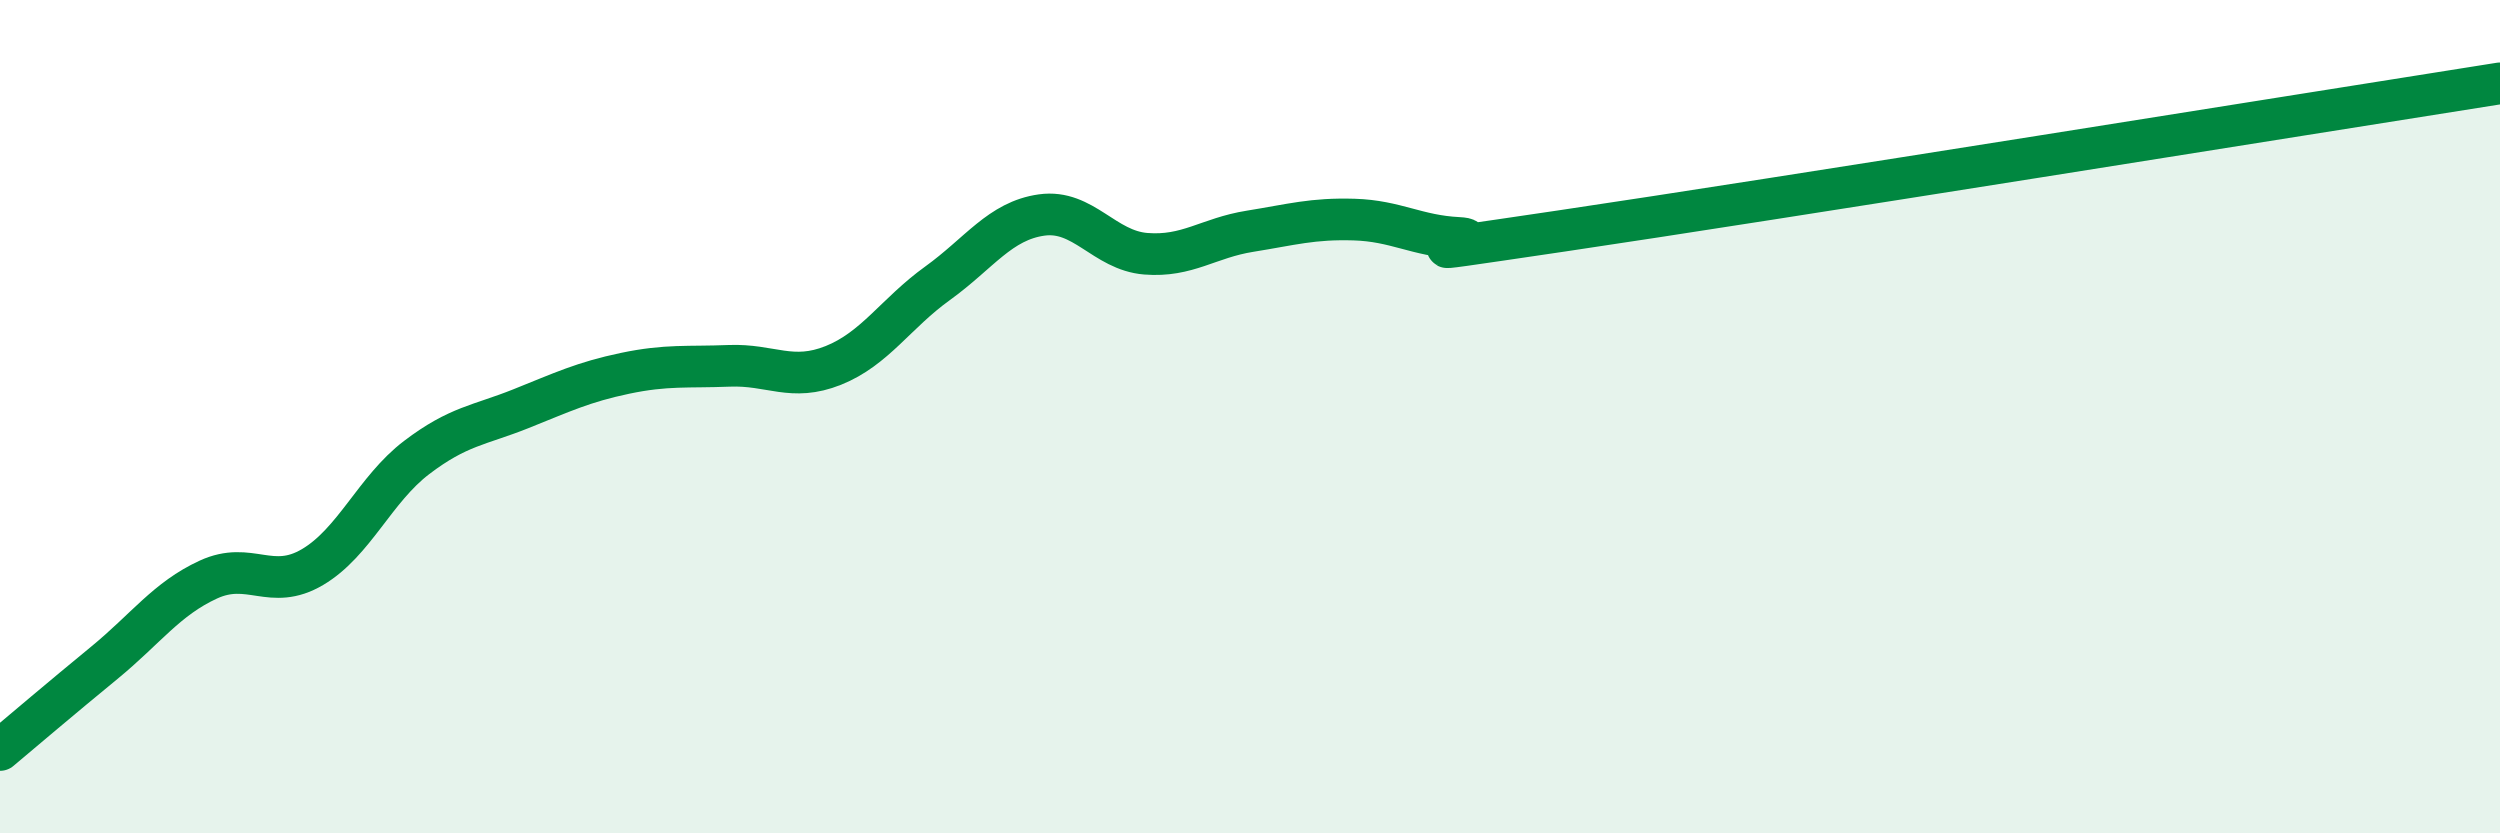
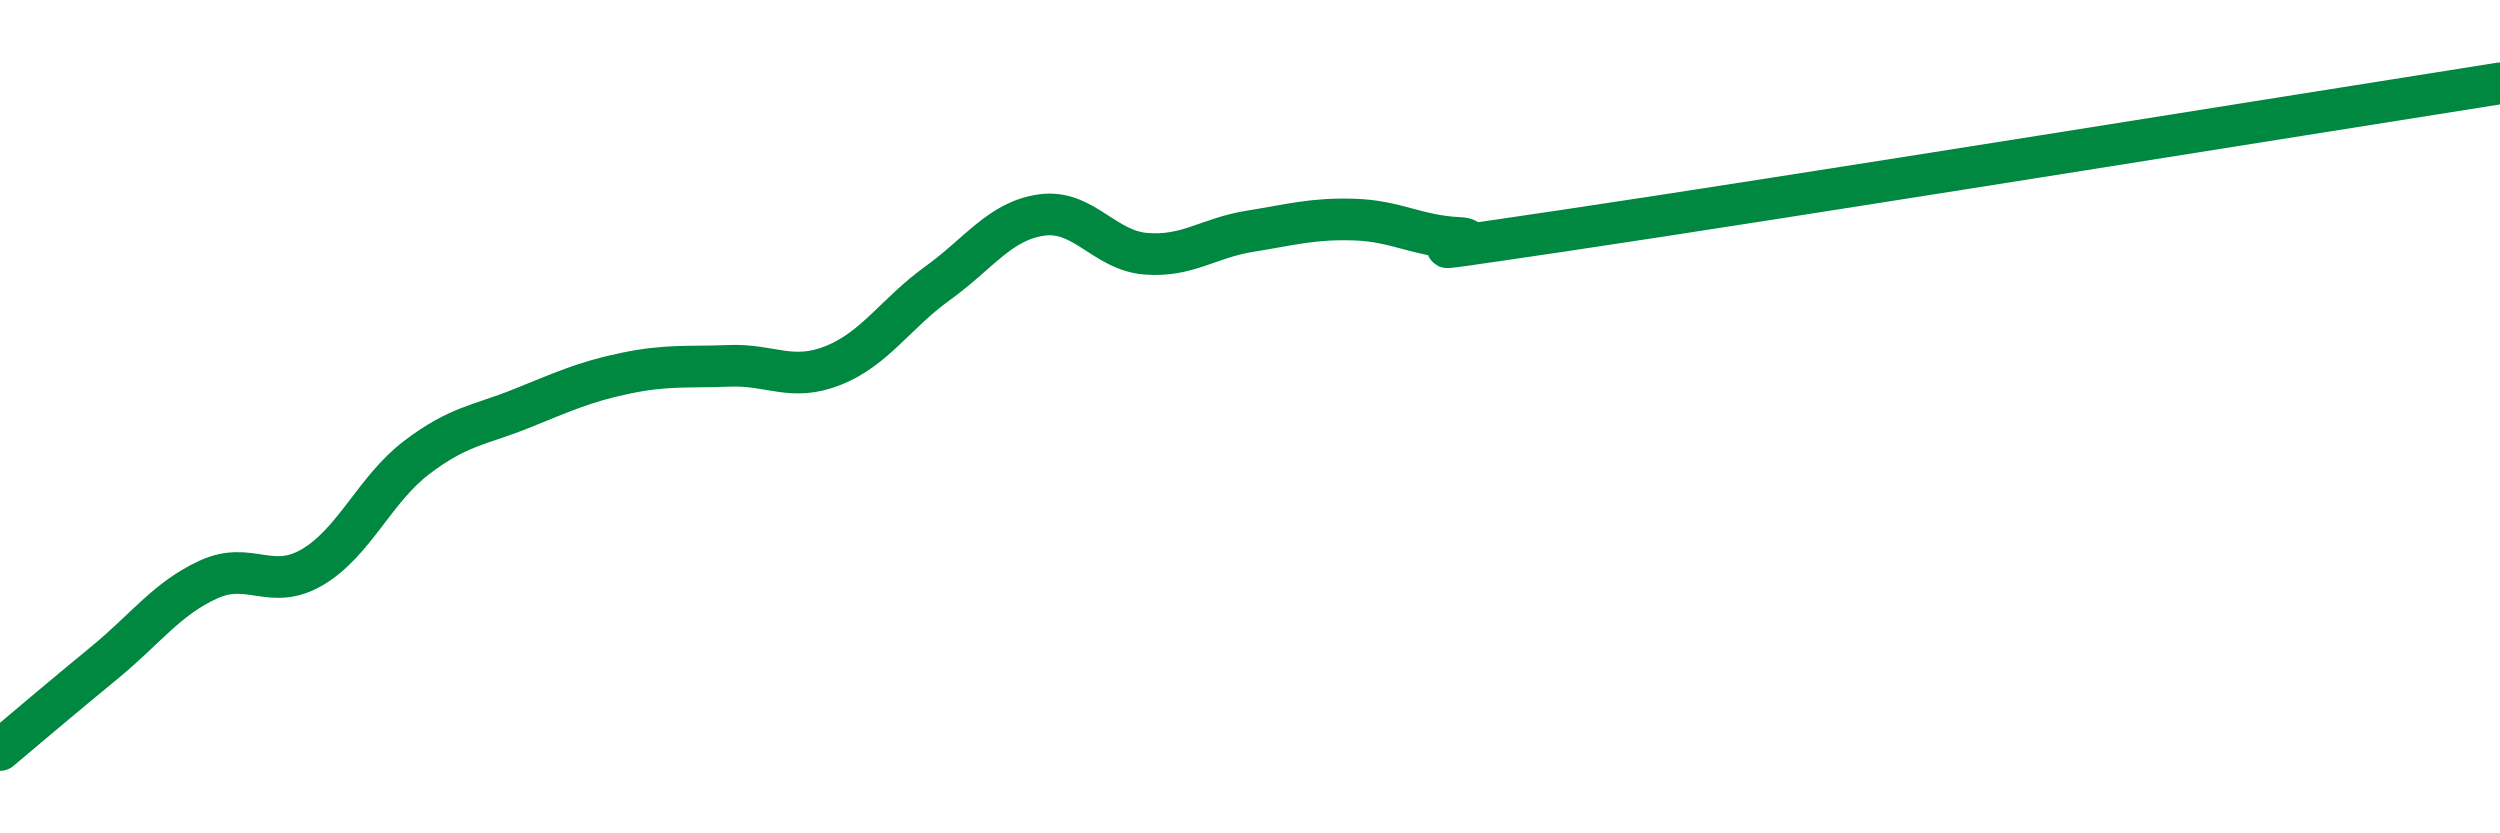
<svg xmlns="http://www.w3.org/2000/svg" width="60" height="20" viewBox="0 0 60 20">
-   <path d="M 0,18 C 0.5,17.58 1.5,16.73 2.5,15.91 C 3.5,15.09 4,14.37 5,13.91 C 6,13.45 6.5,14.2 7.5,13.61 C 8.5,13.02 9,11.74 10,10.98 C 11,10.22 11.5,10.21 12.5,9.81 C 13.5,9.41 14,9.17 15,8.96 C 16,8.75 16.5,8.82 17.5,8.78 C 18.5,8.74 19,9.17 20,8.77 C 21,8.37 21.5,7.52 22.5,6.8 C 23.5,6.08 24,5.3 25,5.16 C 26,5.02 26.5,6.01 27.5,6.09 C 28.5,6.17 29,5.71 30,5.55 C 31,5.39 31.5,5.24 32.5,5.27 C 33.5,5.3 34,5.66 35,5.71 C 36,5.76 32.5,6.28 37.5,5.54 C 42.5,4.8 55.5,2.71 60,2L60 20L0 20Z" fill="#008740" opacity="0.1" stroke-linecap="round" stroke-linejoin="round" />
  <path d="M 0,18 C 0.5,17.58 1.5,16.73 2.5,15.91 C 3.5,15.09 4,14.37 5,13.91 C 6,13.45 6.5,14.2 7.5,13.61 C 8.5,13.02 9,11.74 10,10.98 C 11,10.22 11.5,10.21 12.5,9.81 C 13.5,9.41 14,9.17 15,8.96 C 16,8.75 16.5,8.82 17.5,8.78 C 18.5,8.74 19,9.17 20,8.77 C 21,8.37 21.5,7.52 22.5,6.8 C 23.5,6.08 24,5.3 25,5.16 C 26,5.02 26.5,6.01 27.5,6.09 C 28.5,6.17 29,5.71 30,5.55 C 31,5.39 31.5,5.24 32.5,5.27 C 33.5,5.3 34,5.66 35,5.71 C 36,5.76 32.5,6.28 37.5,5.54 C 42.5,4.8 55.5,2.71 60,2" stroke="#008740" stroke-width="1" fill="none" stroke-linecap="round" stroke-linejoin="round" />
</svg>